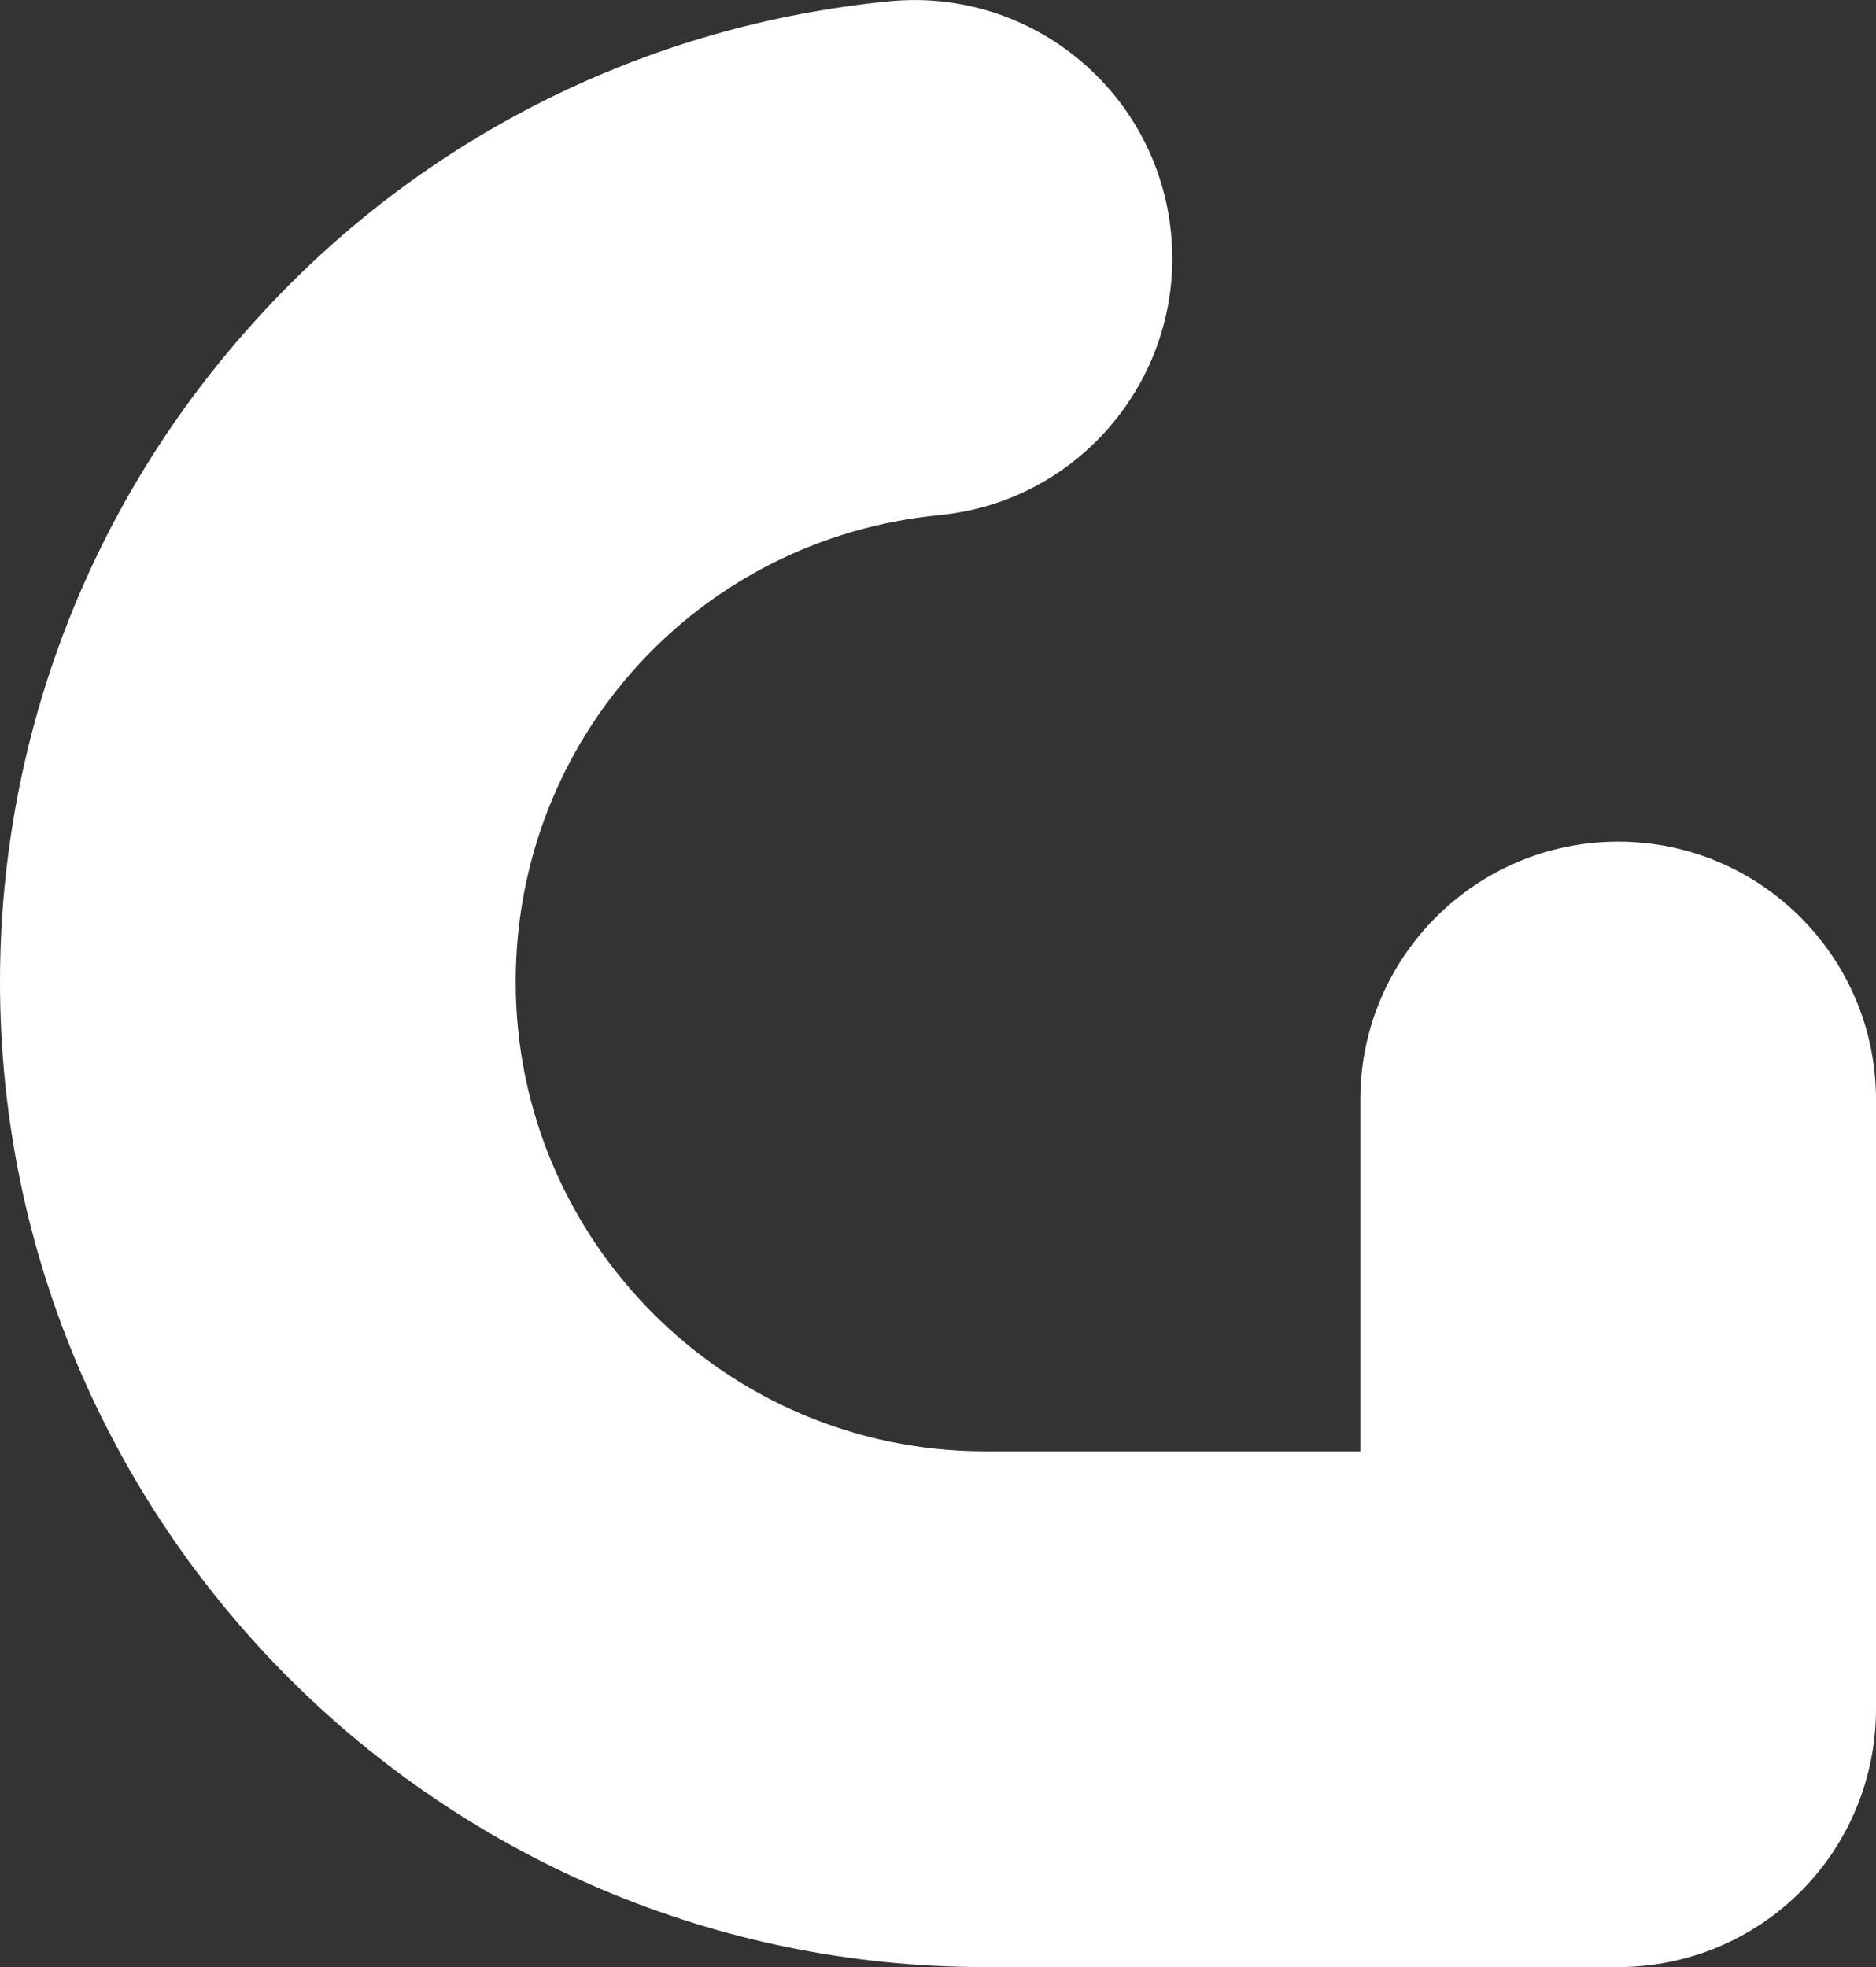
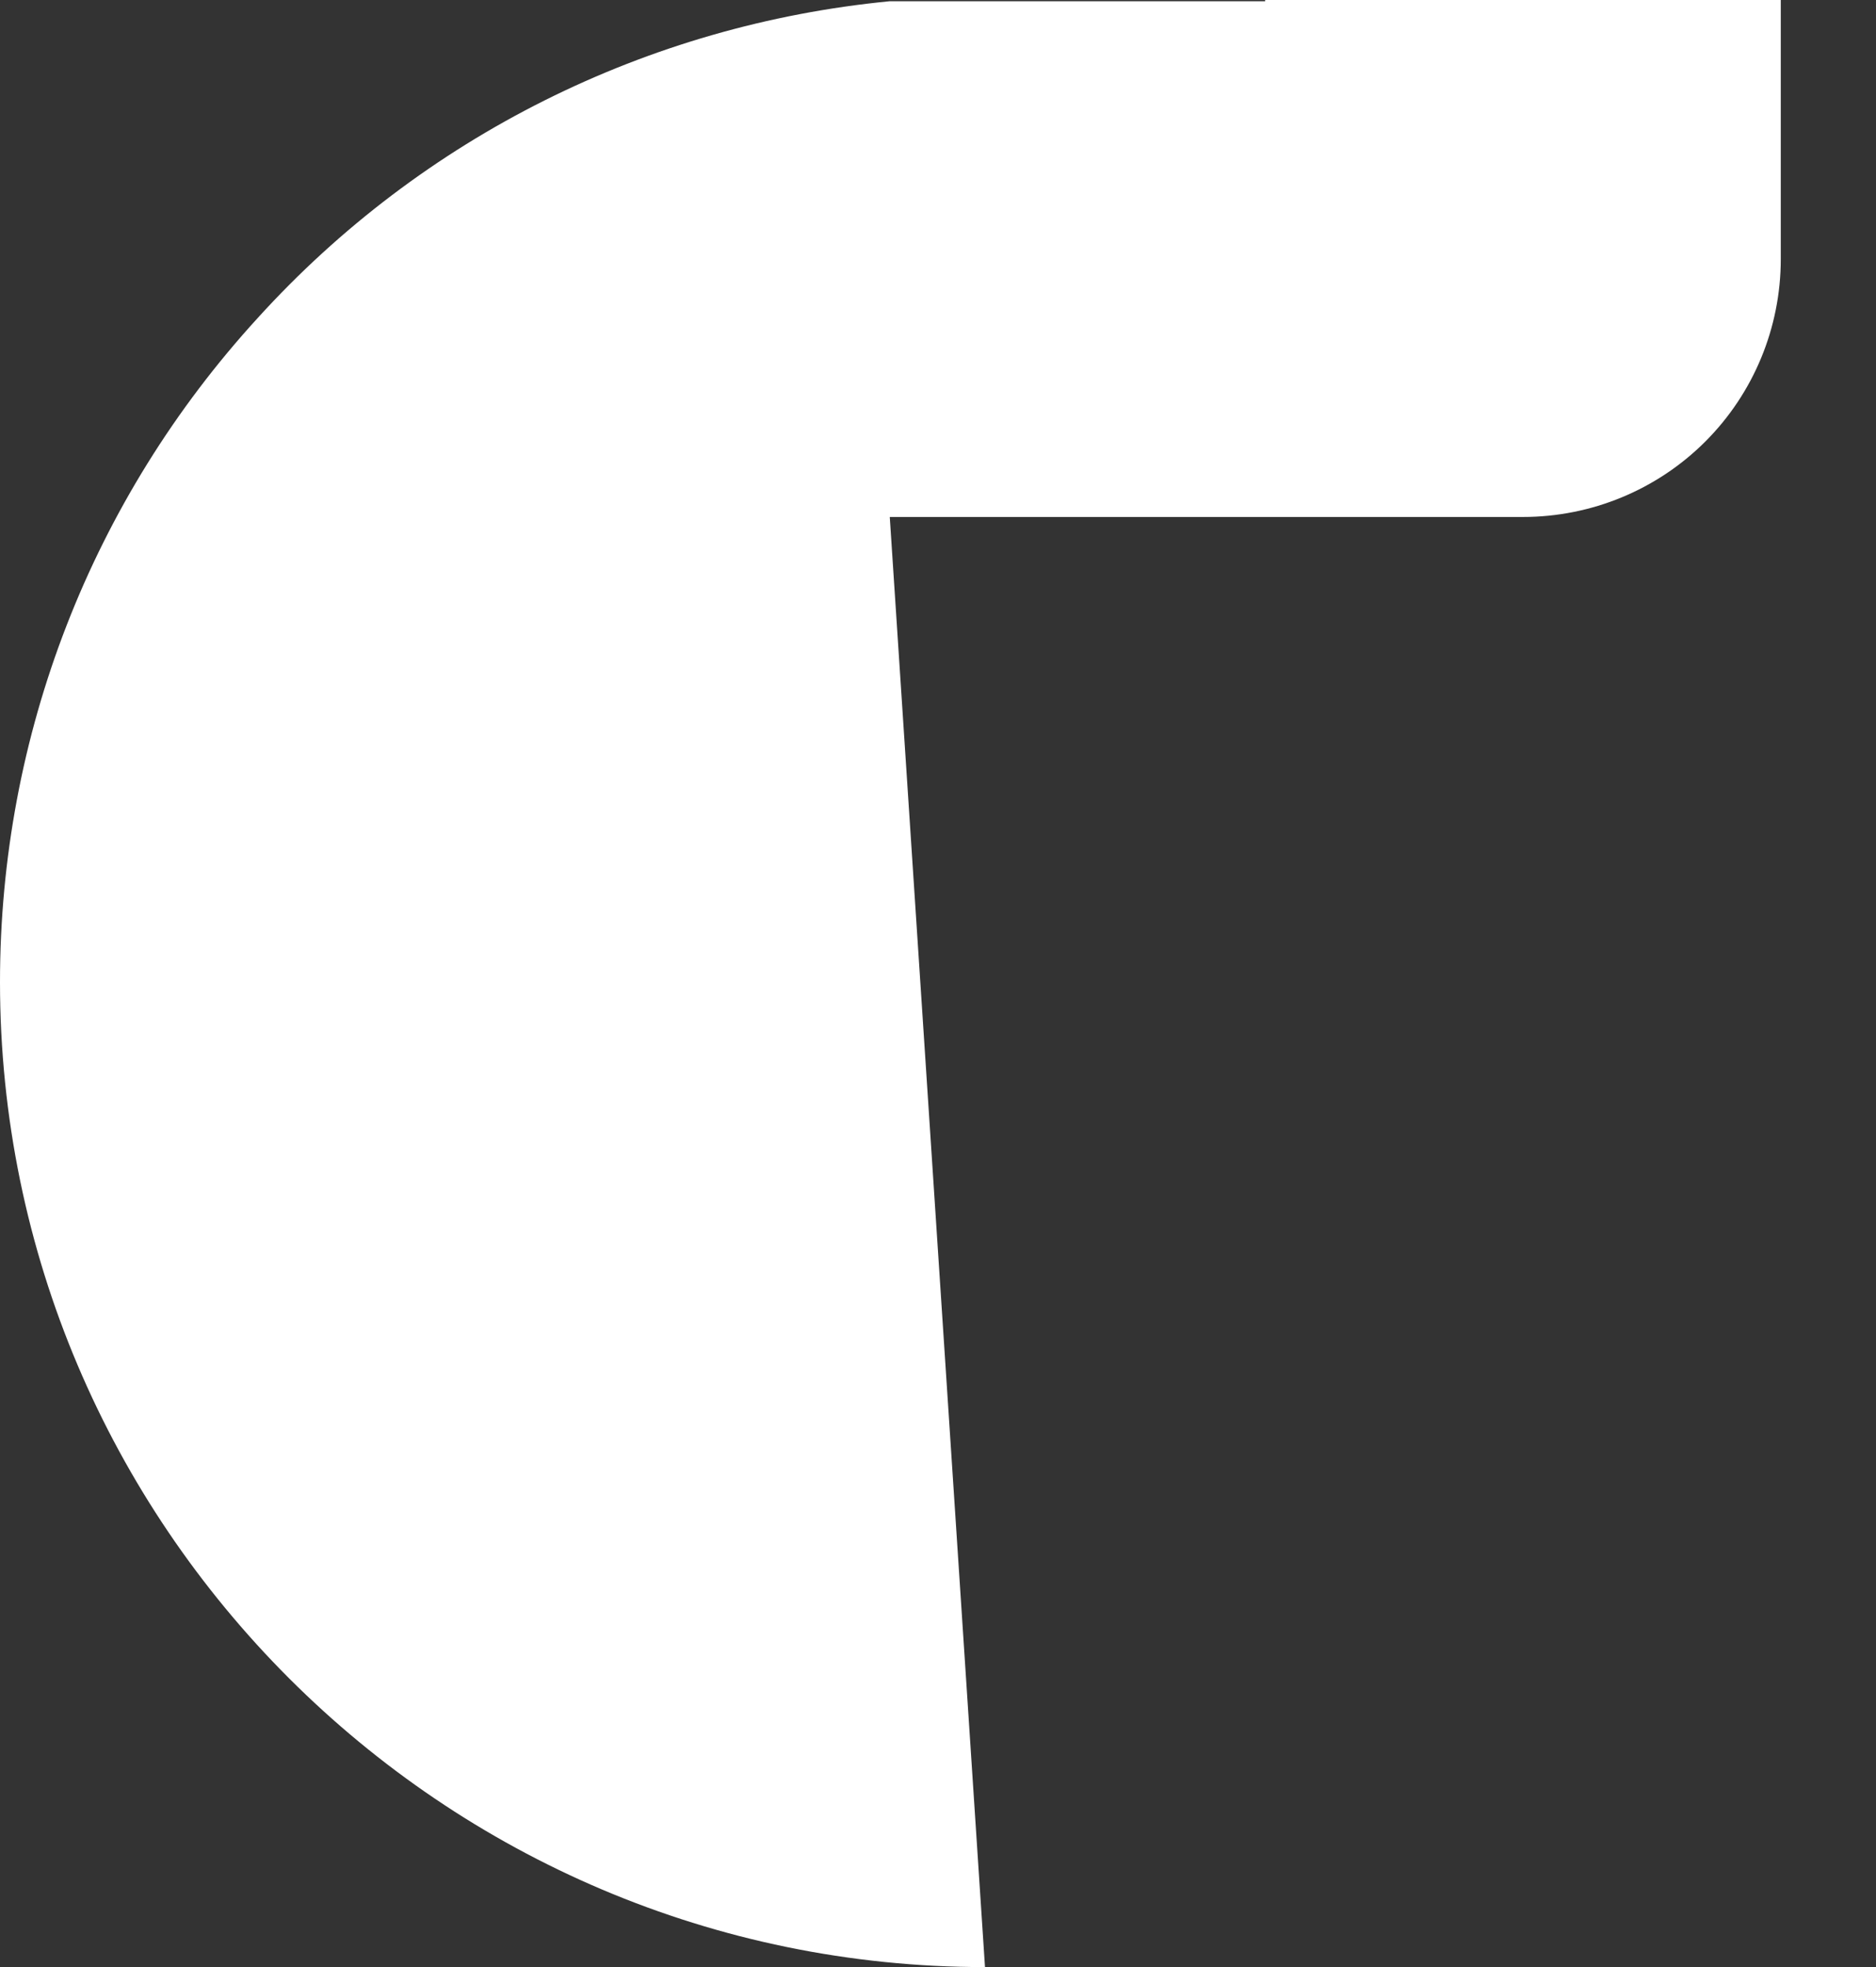
<svg xmlns="http://www.w3.org/2000/svg" id="uuid-ac460ecc-b074-4bc3-931b-1a281e66edc1" viewBox="0 0 30.34 31.81">
  <rect x="0" y="0" width="30.34" height="31.81" fill="#333333" stroke="none" />
  <defs>
    <style>.uuid-4cb6cea2-54a2-46aa-8cbc-cab0461aff69{fill:#fff;}</style>
  </defs>
-   <path class="uuid-4cb6cea2-54a2-46aa-8cbc-cab0461aff69" d="M15.93,31.81C7.15,31.81,0,24.66,0,15.88c0-3.99,1.48-7.8,4.17-10.74C6.83,2.21,10.47.4,14.39.02c2.29-.22,4.33,1.46,4.55,3.76.22,2.29-1.46,4.33-3.75,4.55-3.9.38-6.85,3.62-6.85,7.55,0,4.18,3.4,7.59,7.59,7.59h6.07s0-5.69,0-5.69c0-2.3,1.87-4.17,4.17-4.17h0c2.3,0,4.17,1.87,4.17,4.17v9.86c0,1.11-.44,2.17-1.22,2.95-.78.78-1.84,1.22-2.95,1.22h-10.24Z" />
+   <path class="uuid-4cb6cea2-54a2-46aa-8cbc-cab0461aff69" d="M15.93,31.81C7.15,31.81,0,24.66,0,15.88c0-3.99,1.48-7.8,4.17-10.74C6.83,2.21,10.47.4,14.39.02h6.07s0-5.69,0-5.69c0-2.3,1.87-4.17,4.17-4.17h0c2.3,0,4.17,1.87,4.17,4.17v9.86c0,1.11-.44,2.17-1.22,2.95-.78.78-1.84,1.22-2.95,1.22h-10.24Z" />
</svg>